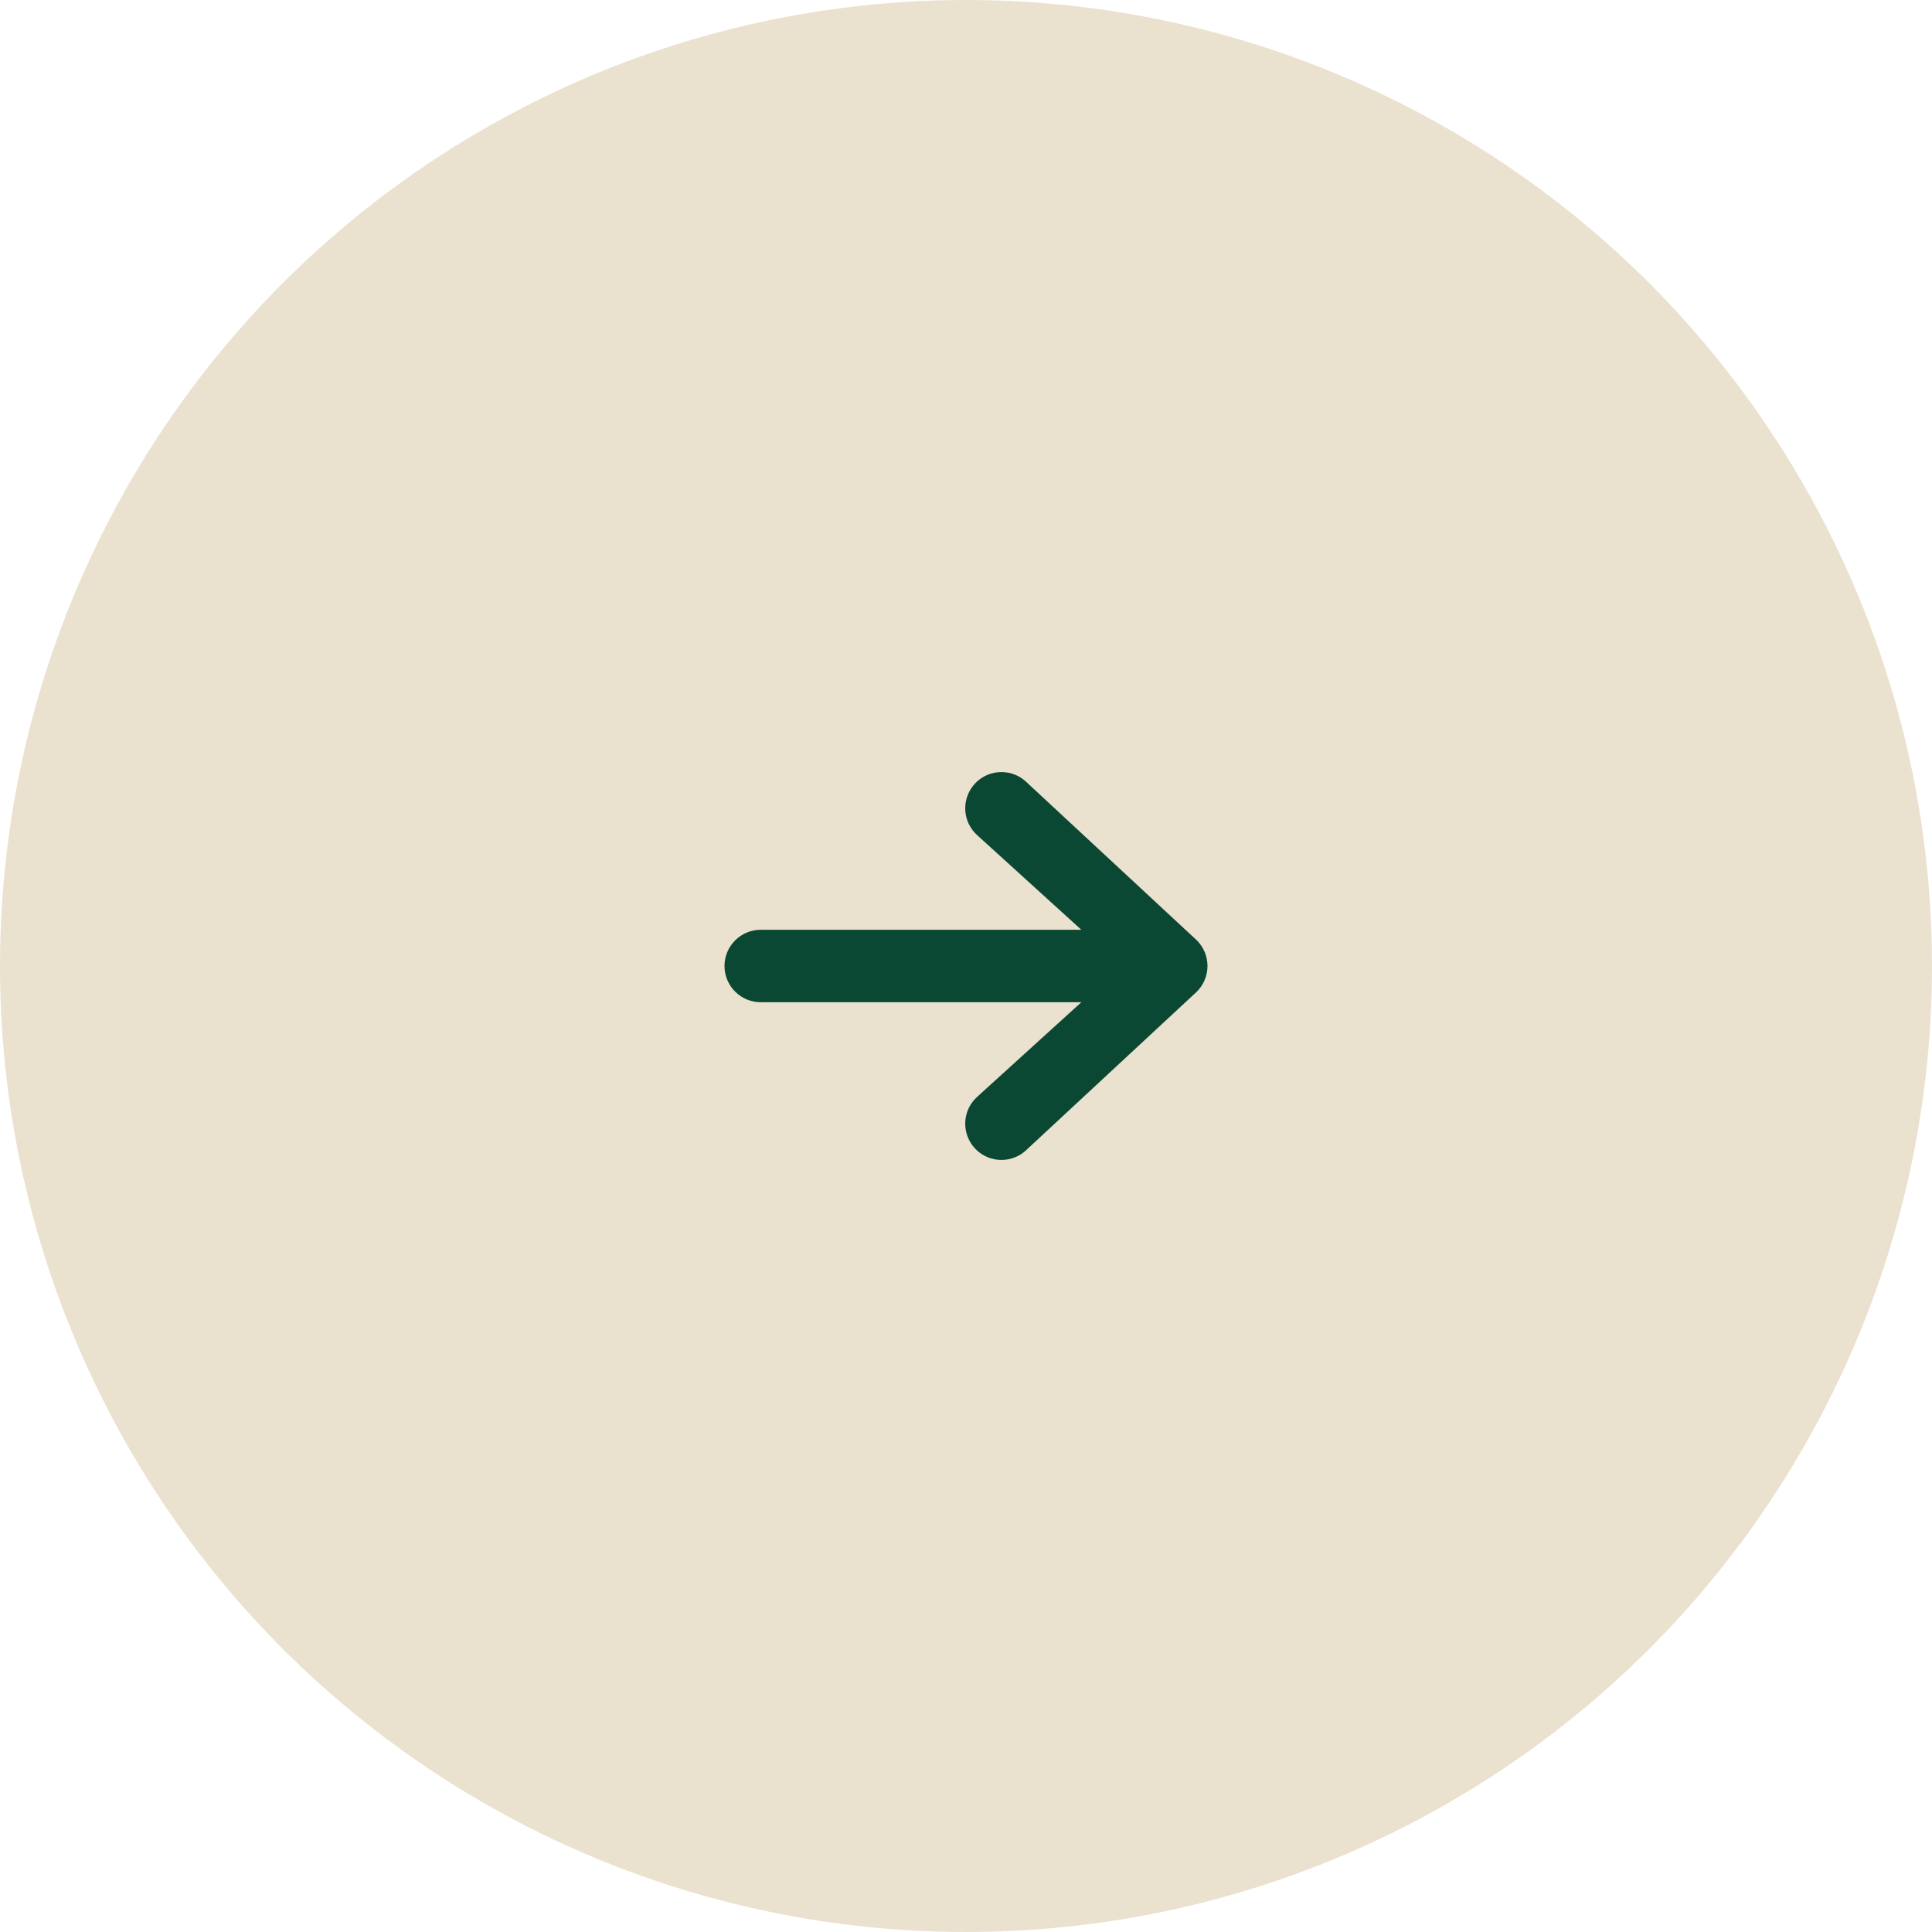
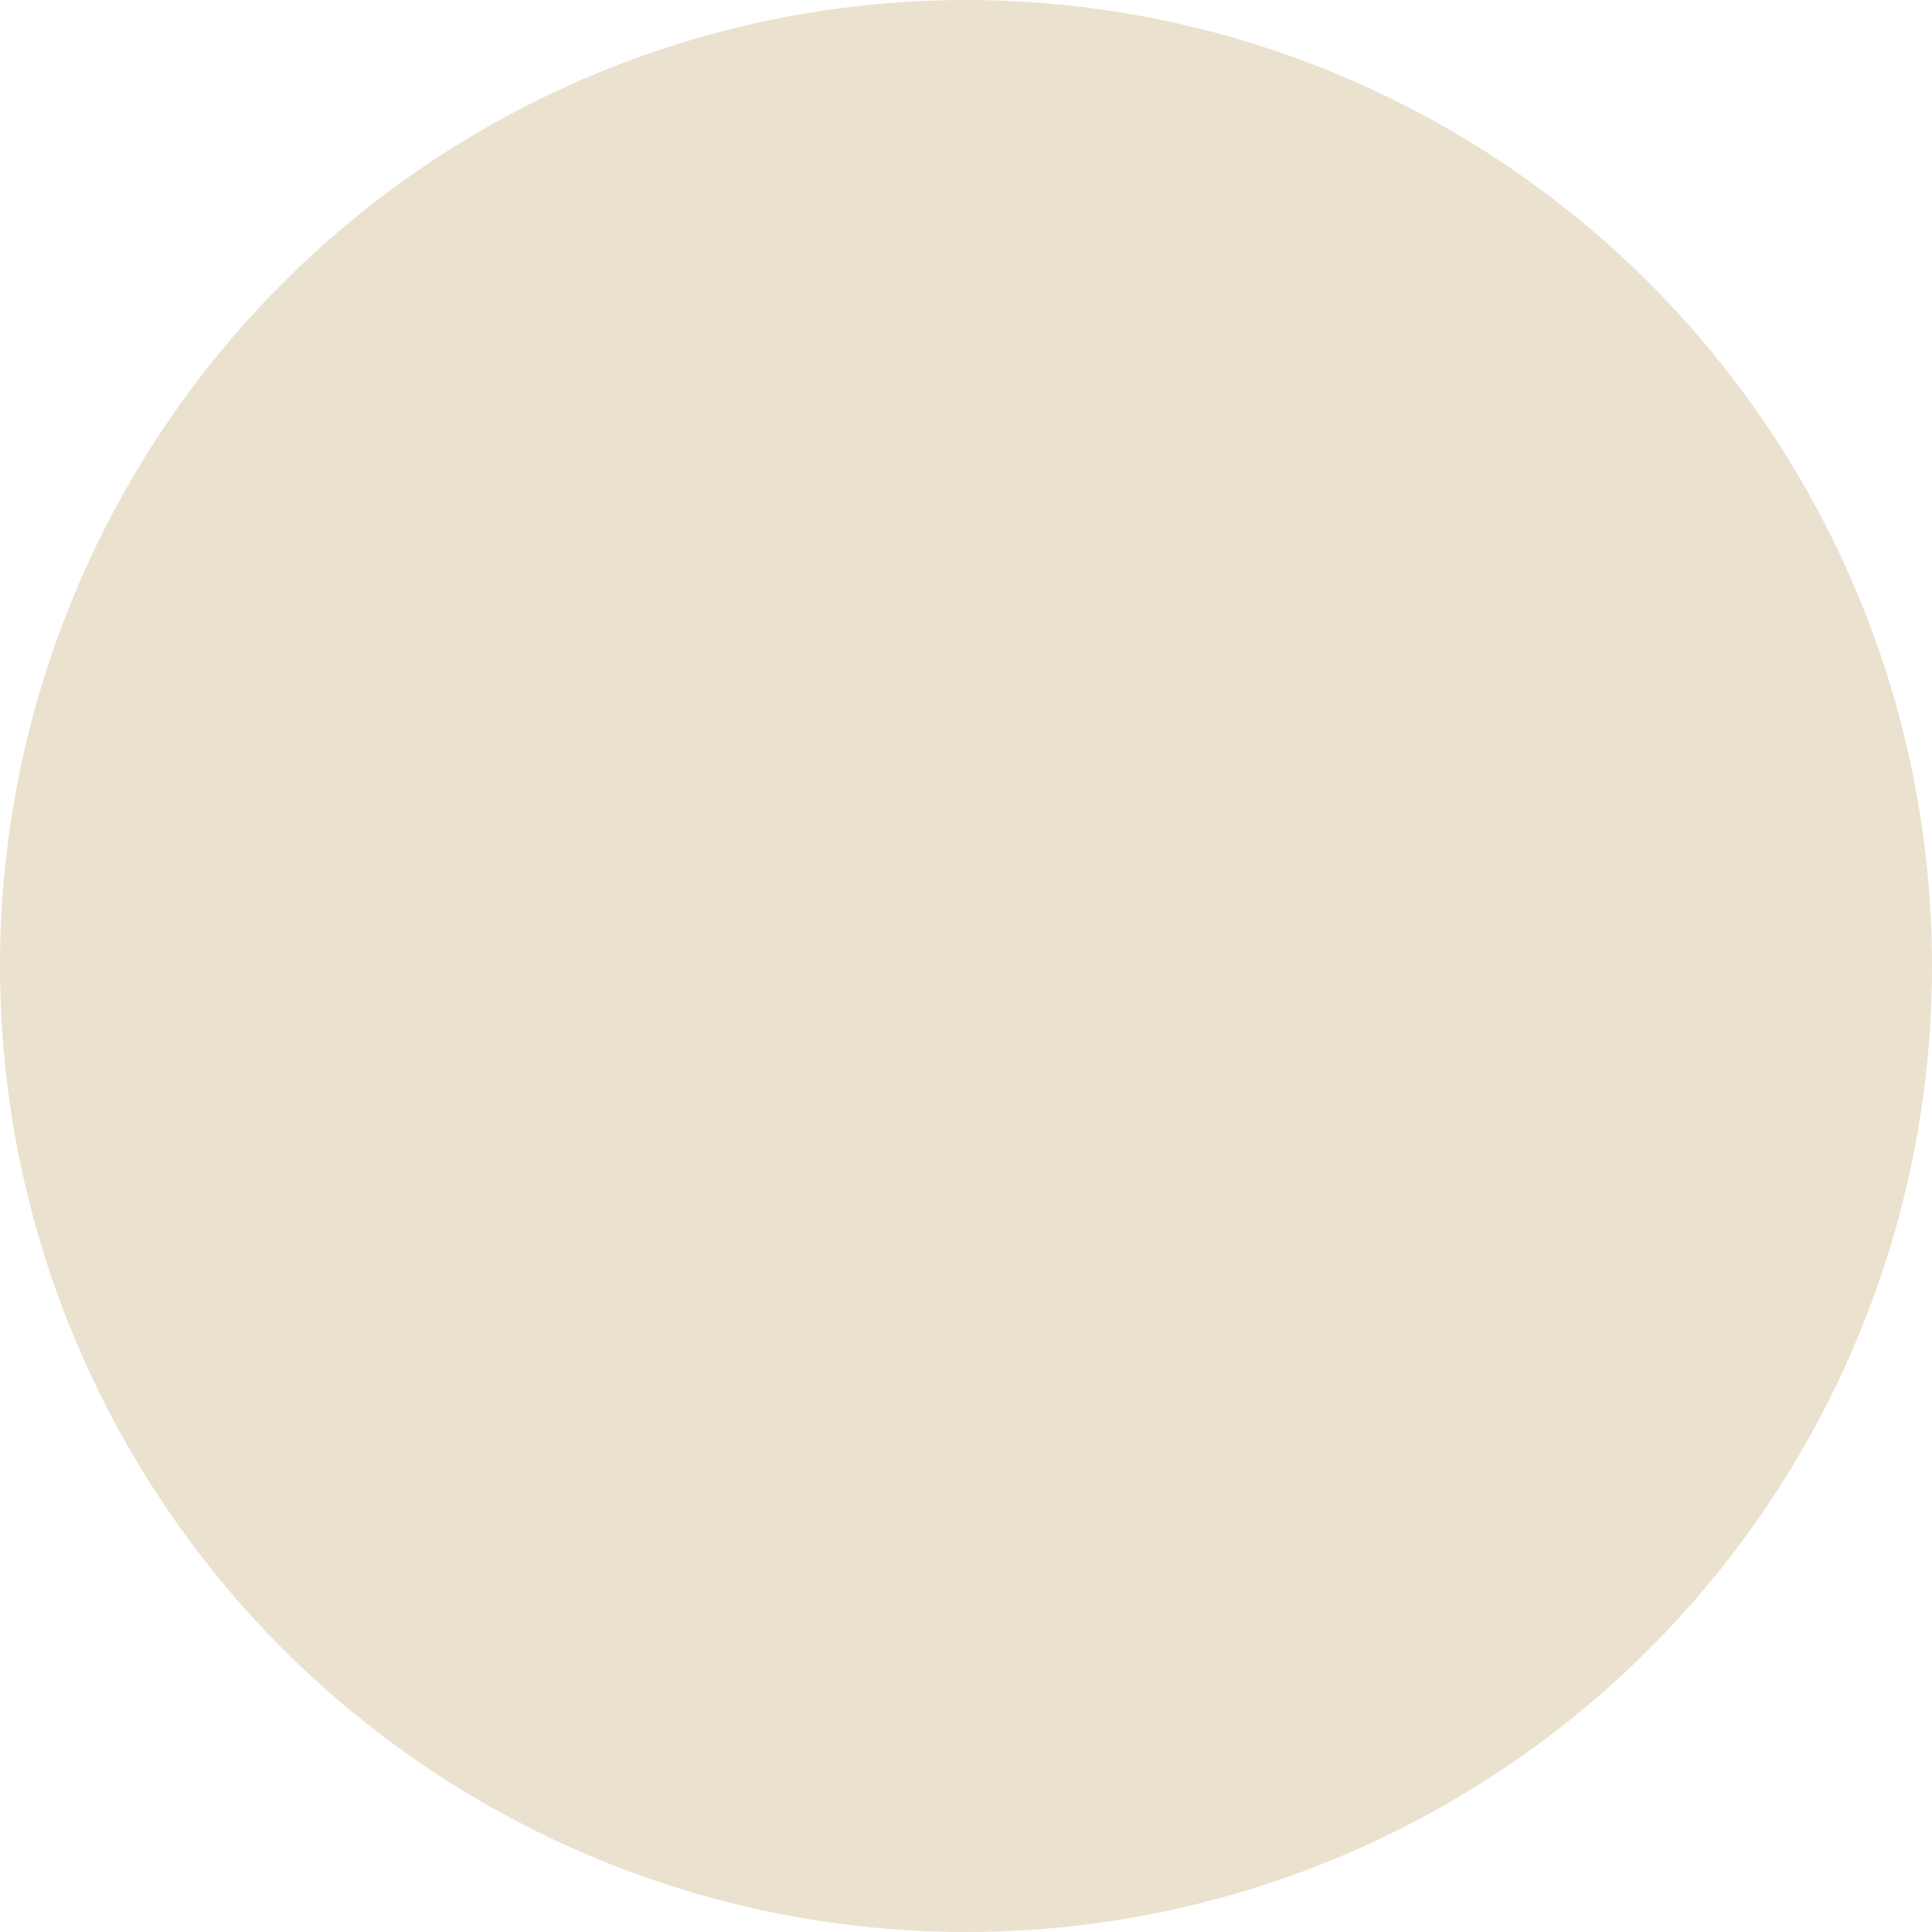
<svg xmlns="http://www.w3.org/2000/svg" width="40" height="40" viewBox="0 0 40 40" fill="none">
  <circle cx="20" cy="20" r="20" fill="#EBE1CF" />
-   <path fill-rule="evenodd" clip-rule="evenodd" d="M15 20C15 19.801 15.079 19.61 15.22 19.47C15.36 19.329 15.551 19.25 15.75 19.25H22.388L20.23 17.29C20.156 17.223 20.096 17.141 20.053 17.05C20.011 16.959 19.988 16.86 19.984 16.76C19.981 16.66 19.998 16.559 20.034 16.466C20.07 16.372 20.124 16.287 20.194 16.214C20.263 16.142 20.347 16.084 20.439 16.045C20.531 16.005 20.631 15.985 20.731 15.985C20.831 15.984 20.931 16.004 21.023 16.043C21.116 16.081 21.2 16.138 21.27 16.21L24.77 19.46C24.843 19.53 24.9 19.614 24.94 19.707C24.979 19.799 25 19.899 25 20C25 20.101 24.979 20.201 24.94 20.293C24.9 20.386 24.843 20.47 24.77 20.54L21.27 23.79C21.2 23.862 21.116 23.919 21.023 23.957C20.931 23.996 20.831 24.016 20.731 24.015C20.631 24.015 20.531 23.995 20.439 23.955C20.347 23.916 20.263 23.858 20.194 23.786C20.124 23.713 20.07 23.628 20.034 23.534C19.998 23.441 19.981 23.34 19.984 23.24C19.988 23.14 20.011 23.041 20.053 22.95C20.096 22.859 20.156 22.777 20.23 22.71L22.388 20.75H15.75C15.551 20.75 15.36 20.671 15.22 20.53C15.079 20.39 15 20.199 15 20Z" fill="#0A4833" />
</svg>